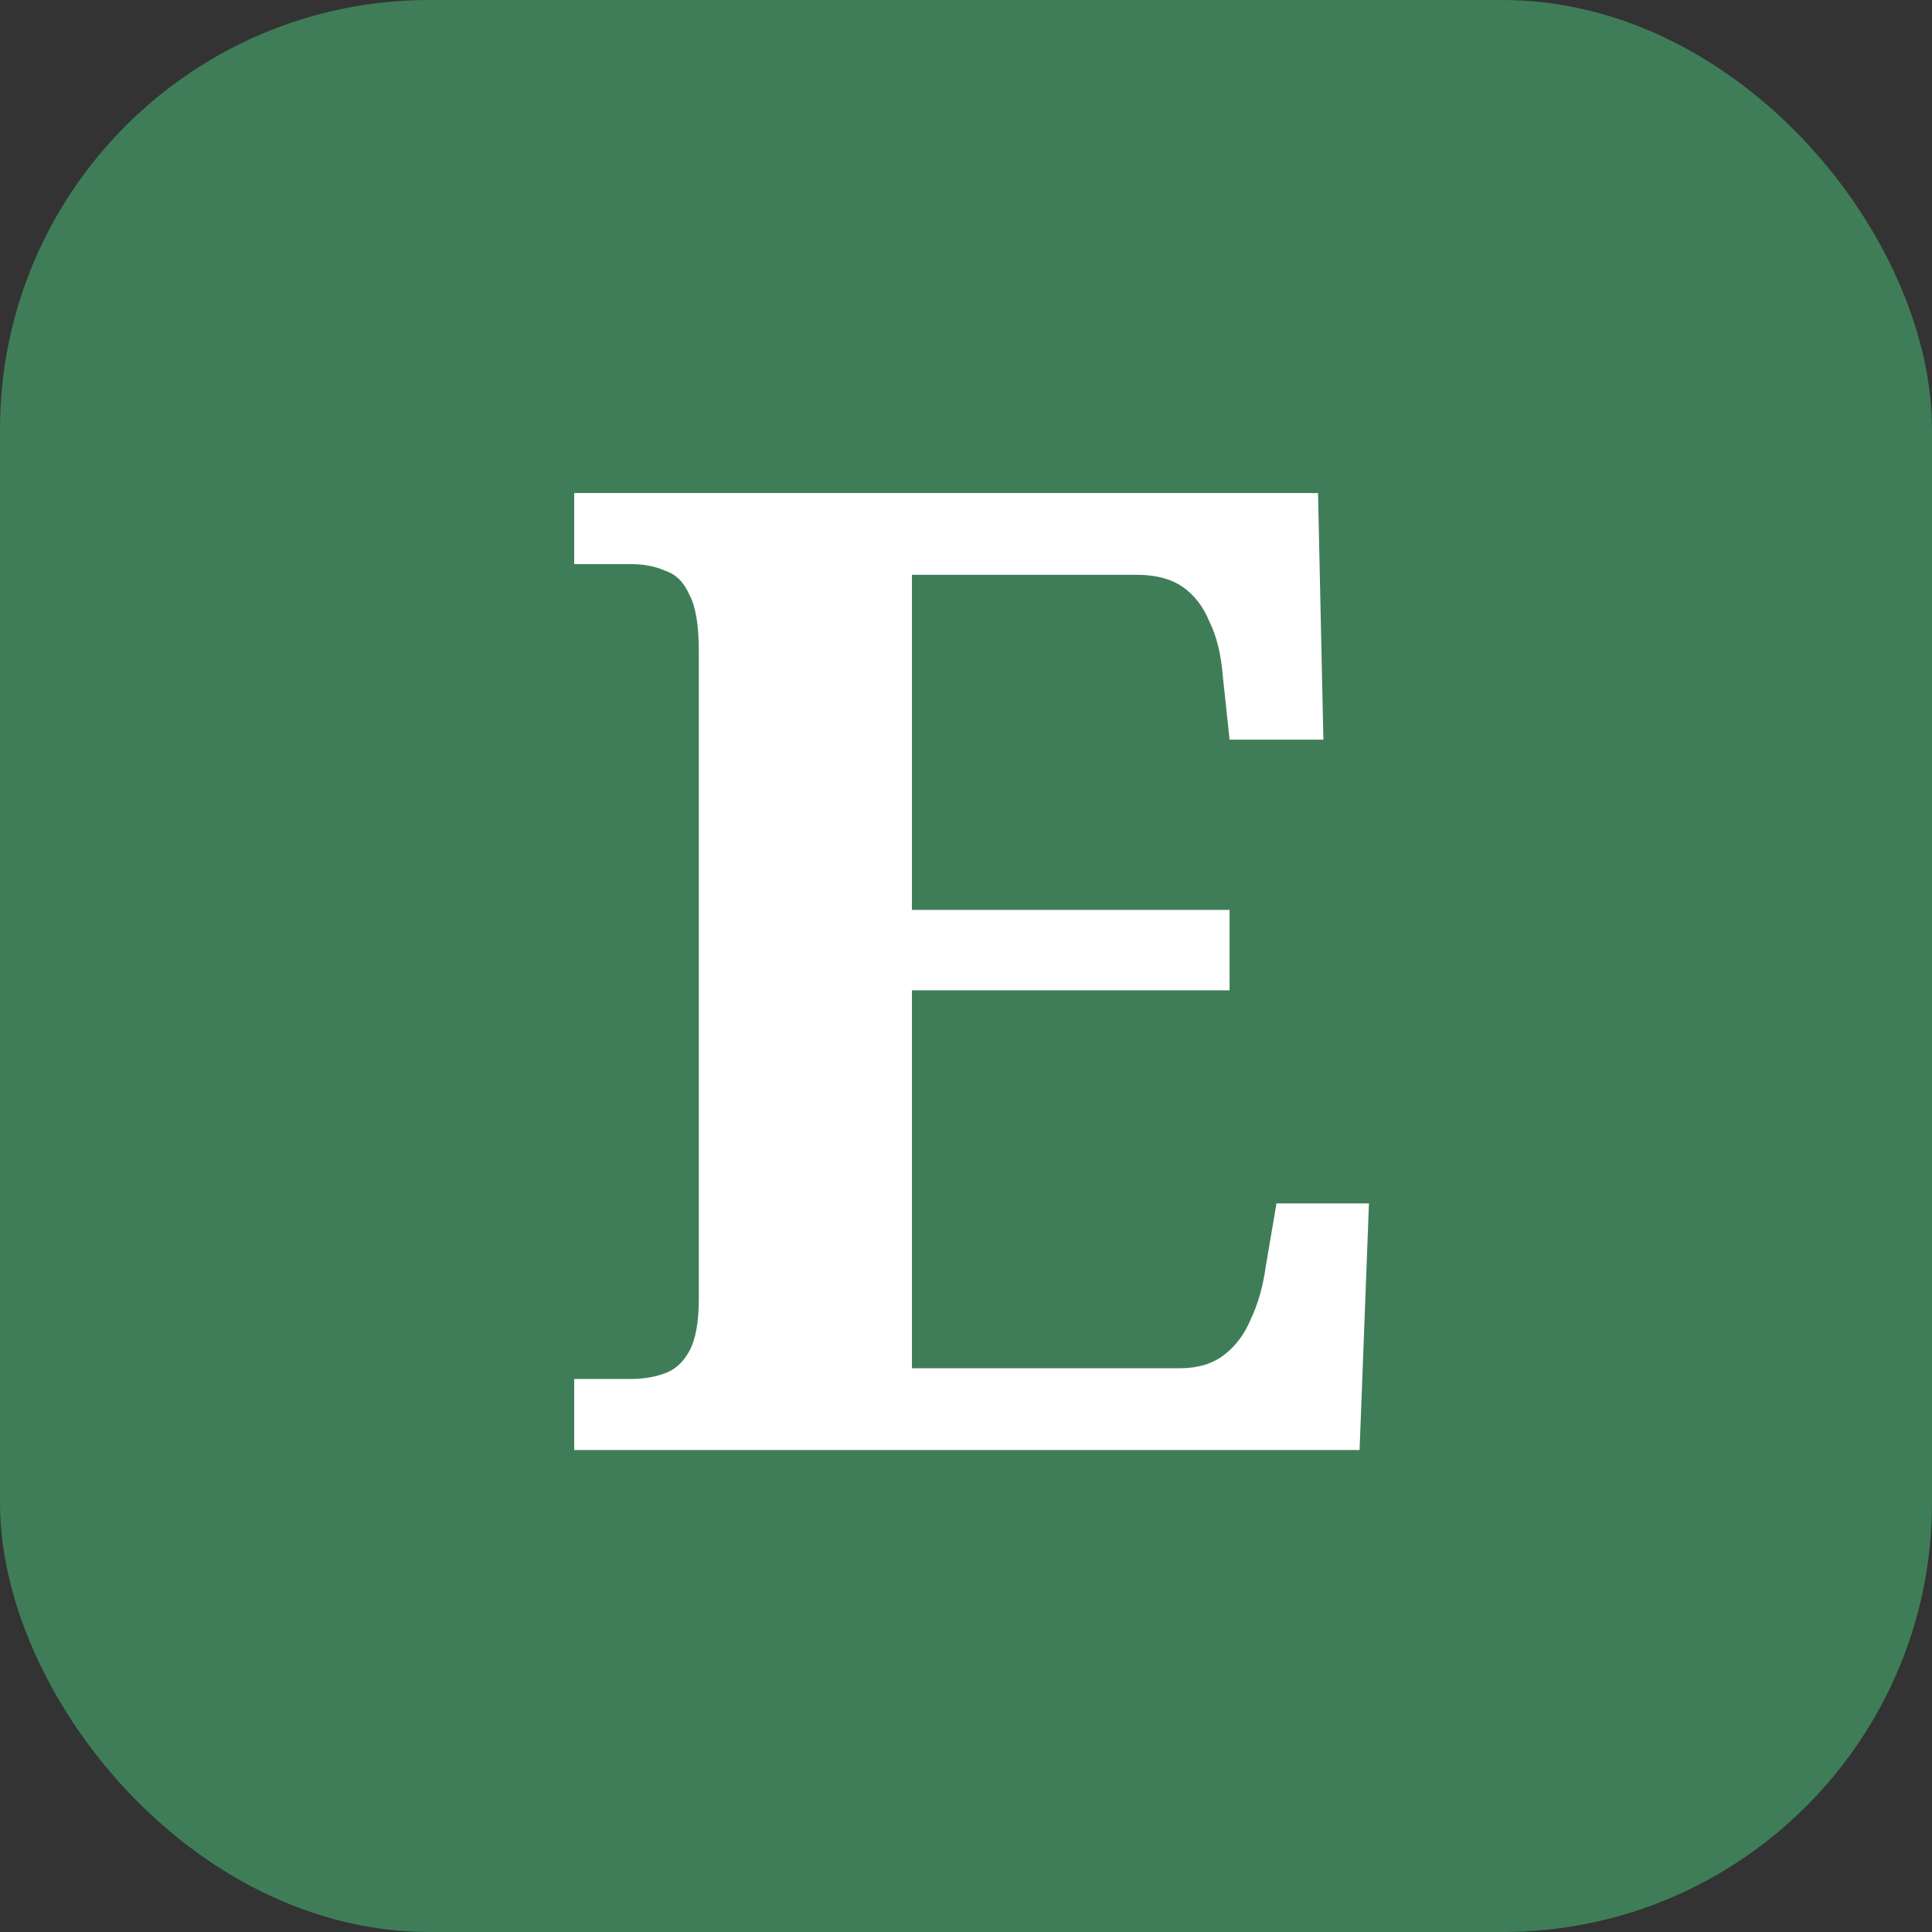
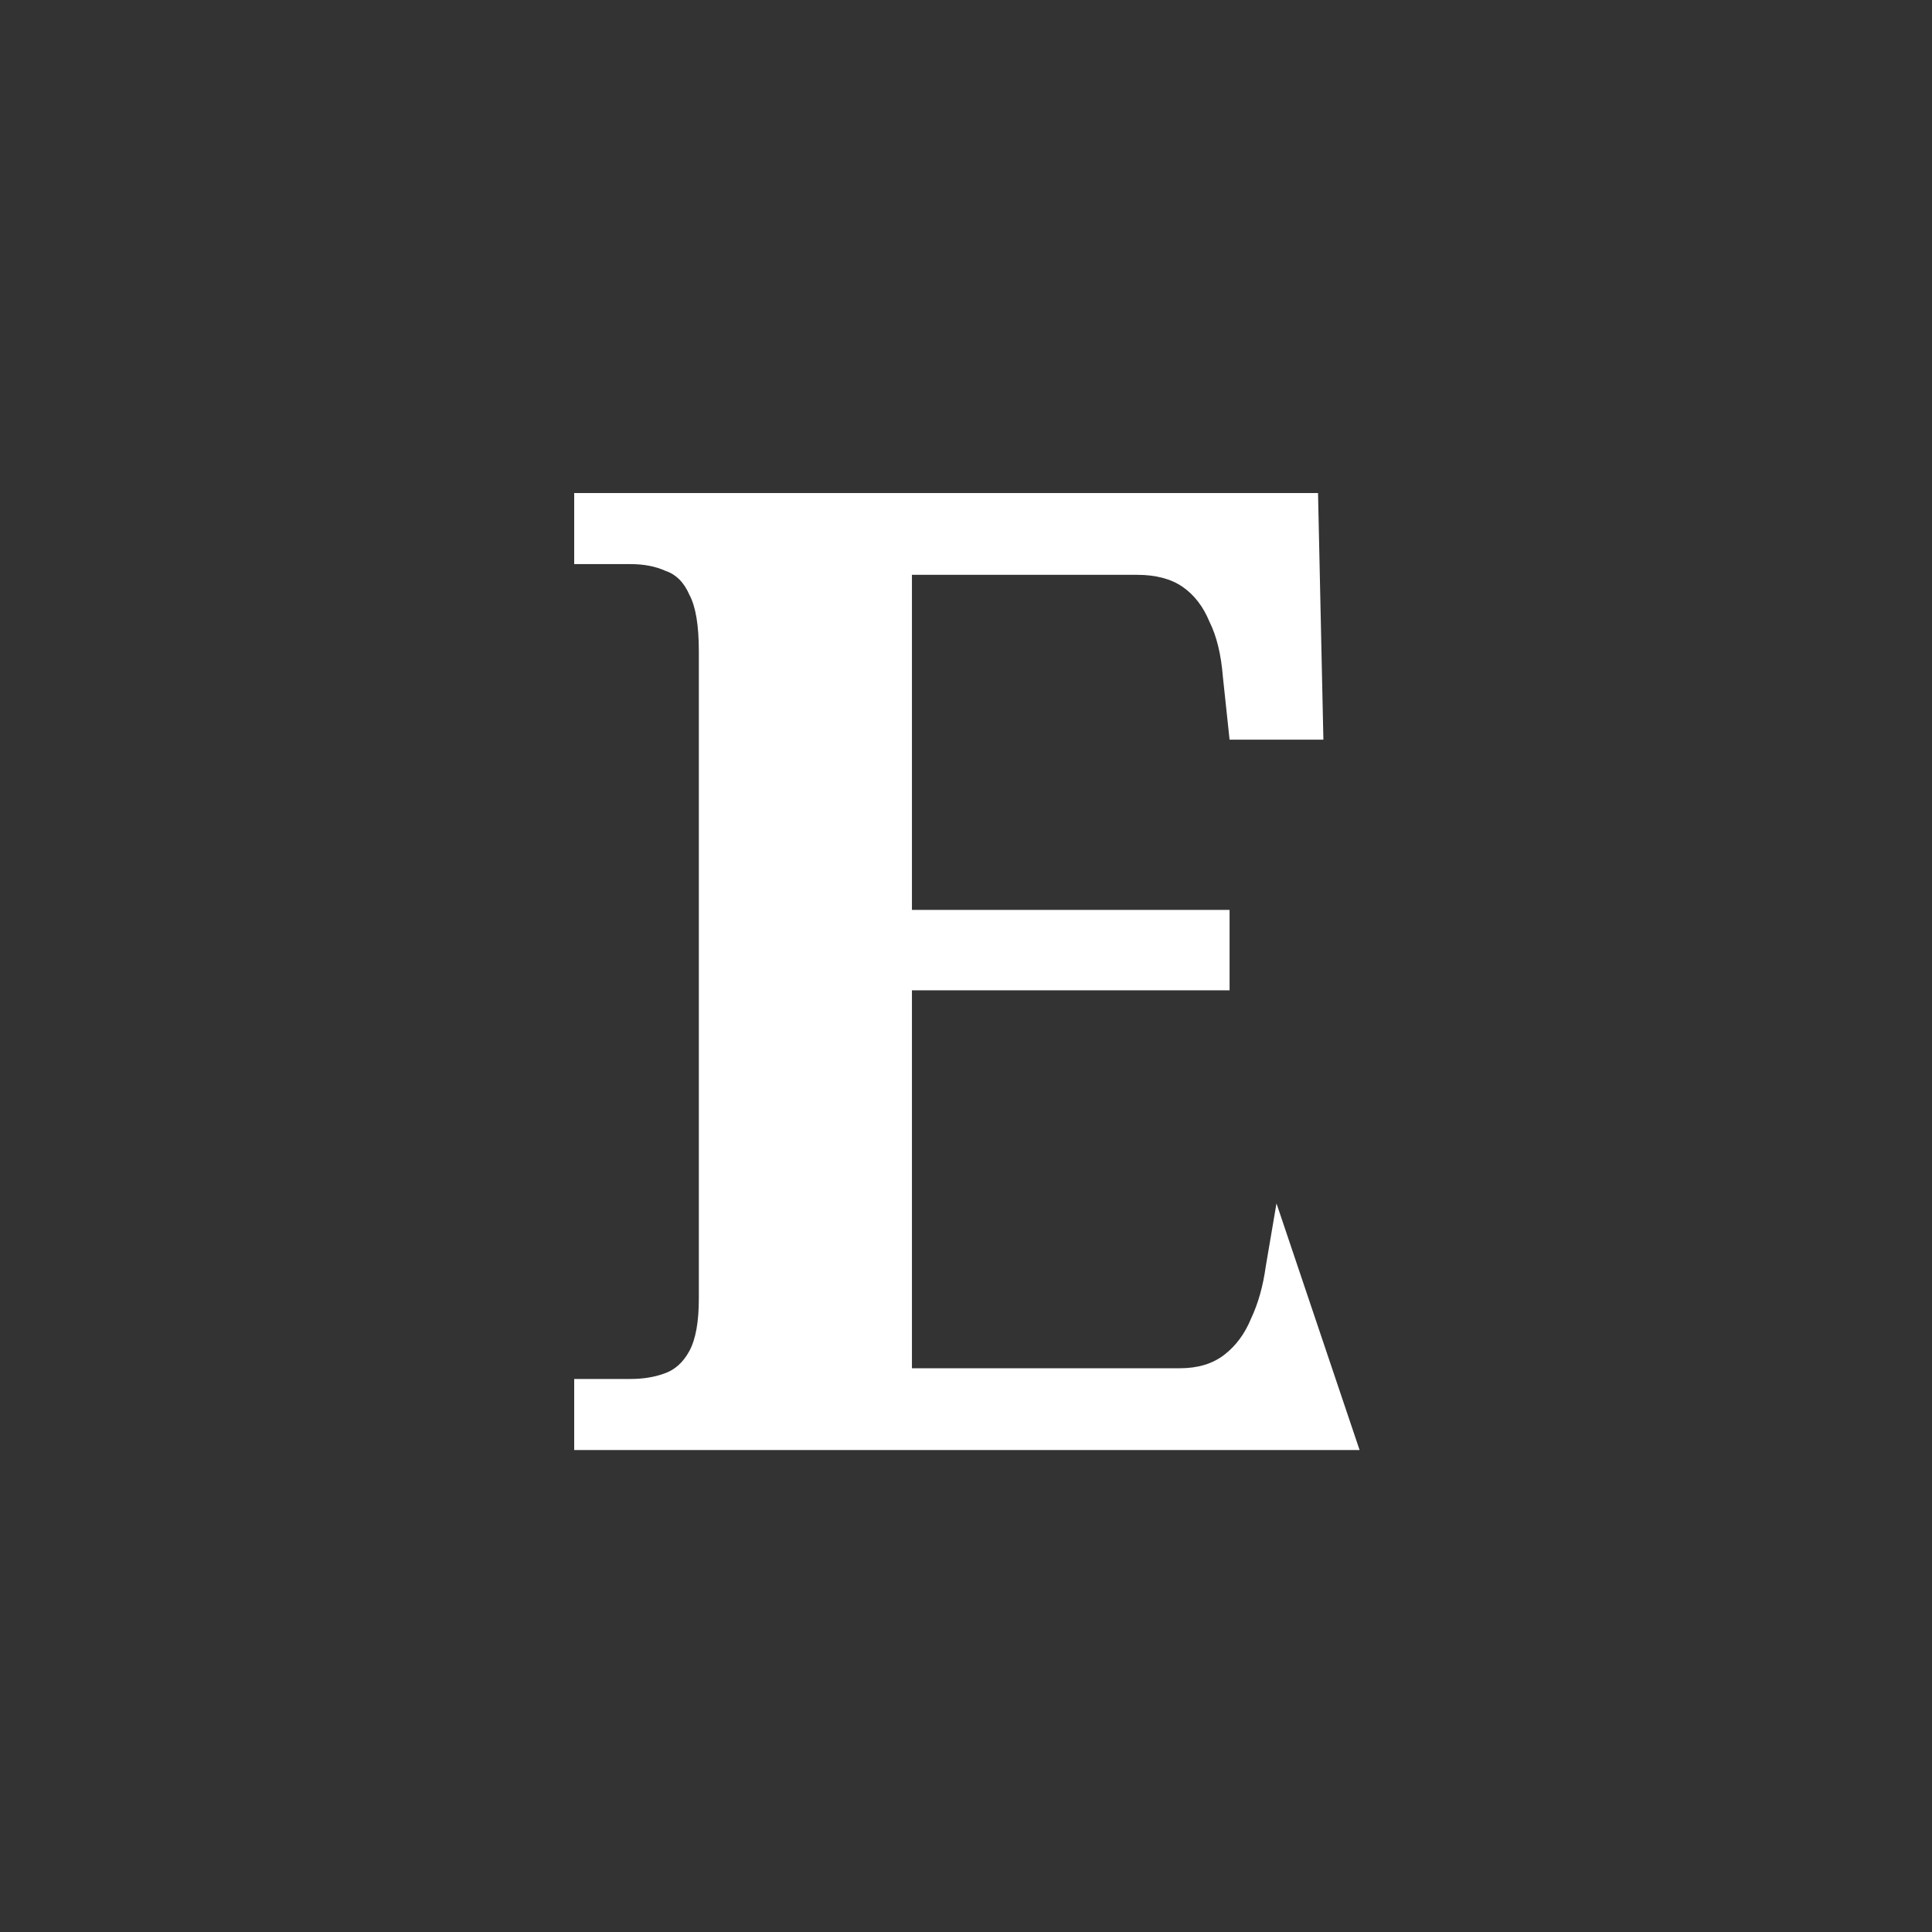
<svg xmlns="http://www.w3.org/2000/svg" viewBox="0 0 512 512" fill="none">
  <rect x="0" y="0" width="512" height="512" fill="#333333" stroke="none" />
-   <rect width="512" height="512" rx="113.778" fill="#3F7D58" />
-   <path d="M152.167 384.267V365.442H167.085C170.4 365.442 173.36 364.969 175.964 364.022C178.806 363.074 181.055 361.062 182.713 357.984C184.37 354.905 185.199 350.288 185.199 344.132V172.58C185.199 165.713 184.37 160.741 182.713 157.663C181.292 154.348 179.161 152.217 176.319 151.269C173.715 150.086 170.637 149.494 167.085 149.494H152.167V130.669H349.291L350.712 196.022H325.85L324.074 179.329C323.6 173.409 322.416 168.555 320.522 164.766C318.865 160.741 316.497 157.663 313.418 155.532C310.34 153.401 306.315 152.335 301.342 152.335H241.672V241.13H325.85V262.44H241.672V362.601H312.708C317.444 362.601 321.351 361.417 324.429 359.049C327.507 356.681 329.875 353.485 331.533 349.459C333.427 345.434 334.729 340.817 335.44 335.607L338.281 318.914H362.788L360.302 384.267H152.167Z" fill="white" />
+   <path d="M152.167 384.267V365.442H167.085C170.4 365.442 173.36 364.969 175.964 364.022C178.806 363.074 181.055 361.062 182.713 357.984C184.37 354.905 185.199 350.288 185.199 344.132V172.58C185.199 165.713 184.37 160.741 182.713 157.663C181.292 154.348 179.161 152.217 176.319 151.269C173.715 150.086 170.637 149.494 167.085 149.494H152.167V130.669H349.291L350.712 196.022H325.85L324.074 179.329C323.6 173.409 322.416 168.555 320.522 164.766C318.865 160.741 316.497 157.663 313.418 155.532C310.34 153.401 306.315 152.335 301.342 152.335H241.672V241.13H325.85V262.44H241.672V362.601H312.708C317.444 362.601 321.351 361.417 324.429 359.049C327.507 356.681 329.875 353.485 331.533 349.459C333.427 345.434 334.729 340.817 335.44 335.607L338.281 318.914L360.302 384.267H152.167Z" fill="white" />
</svg>